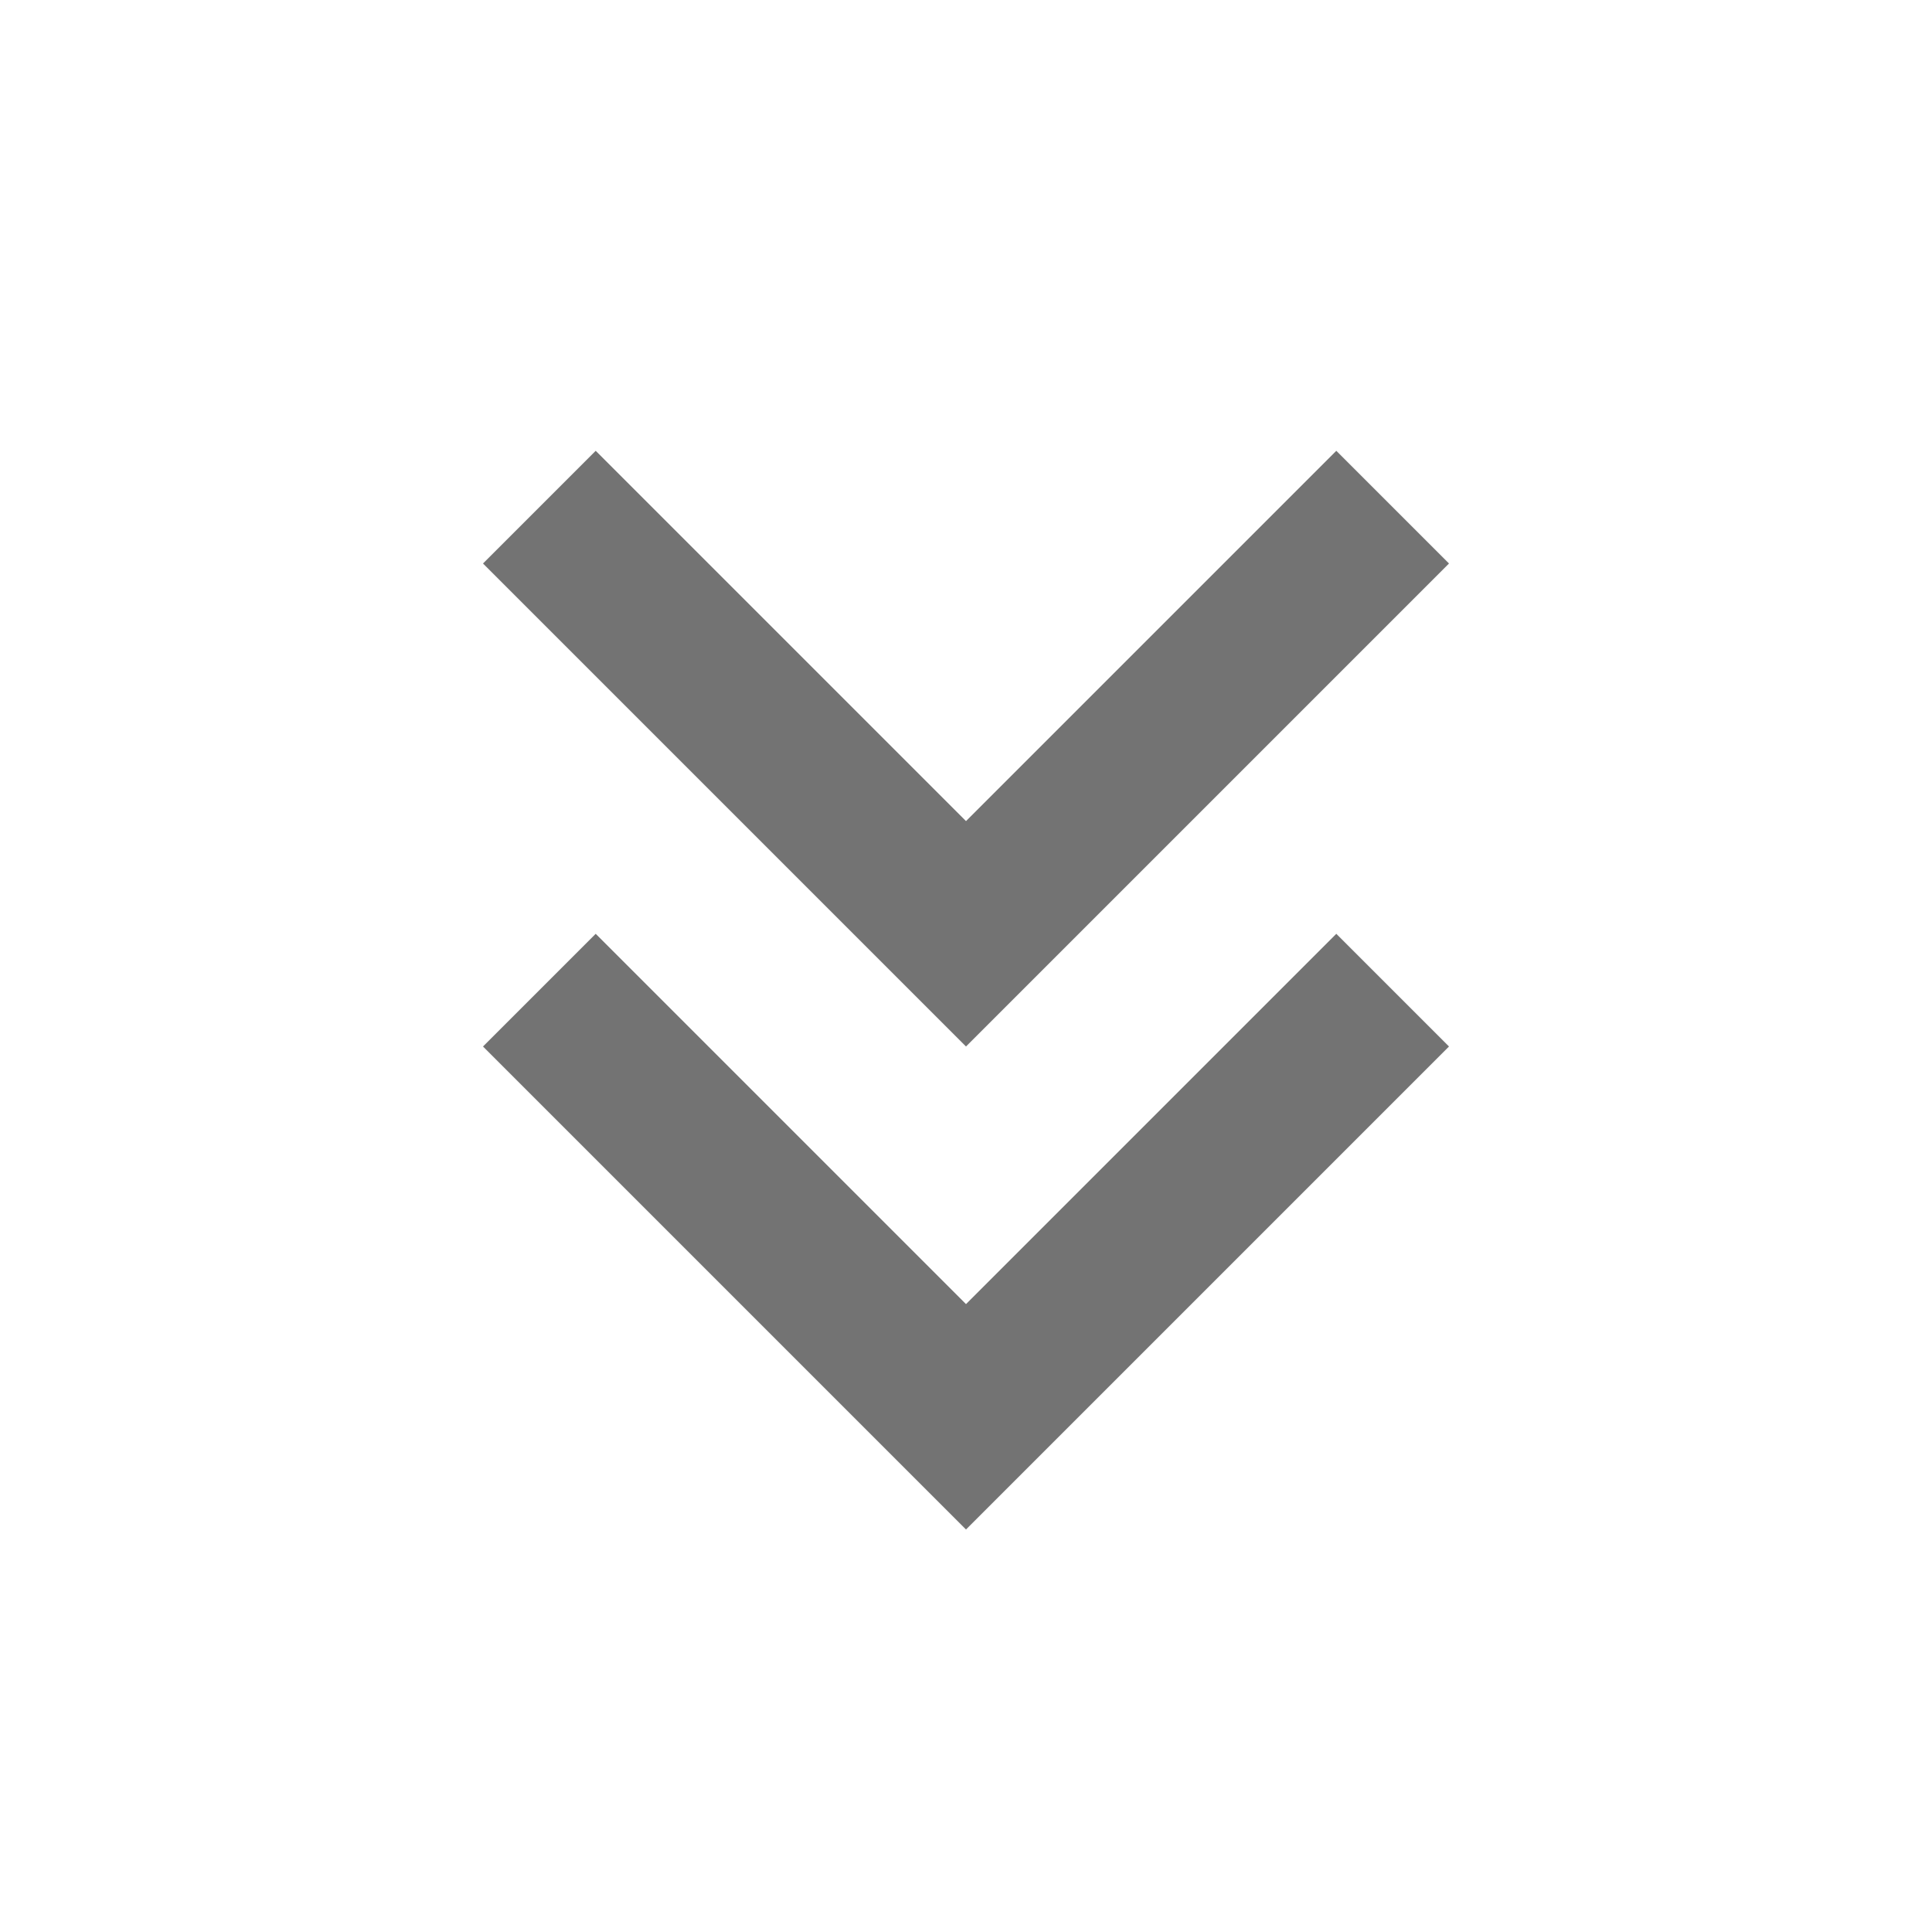
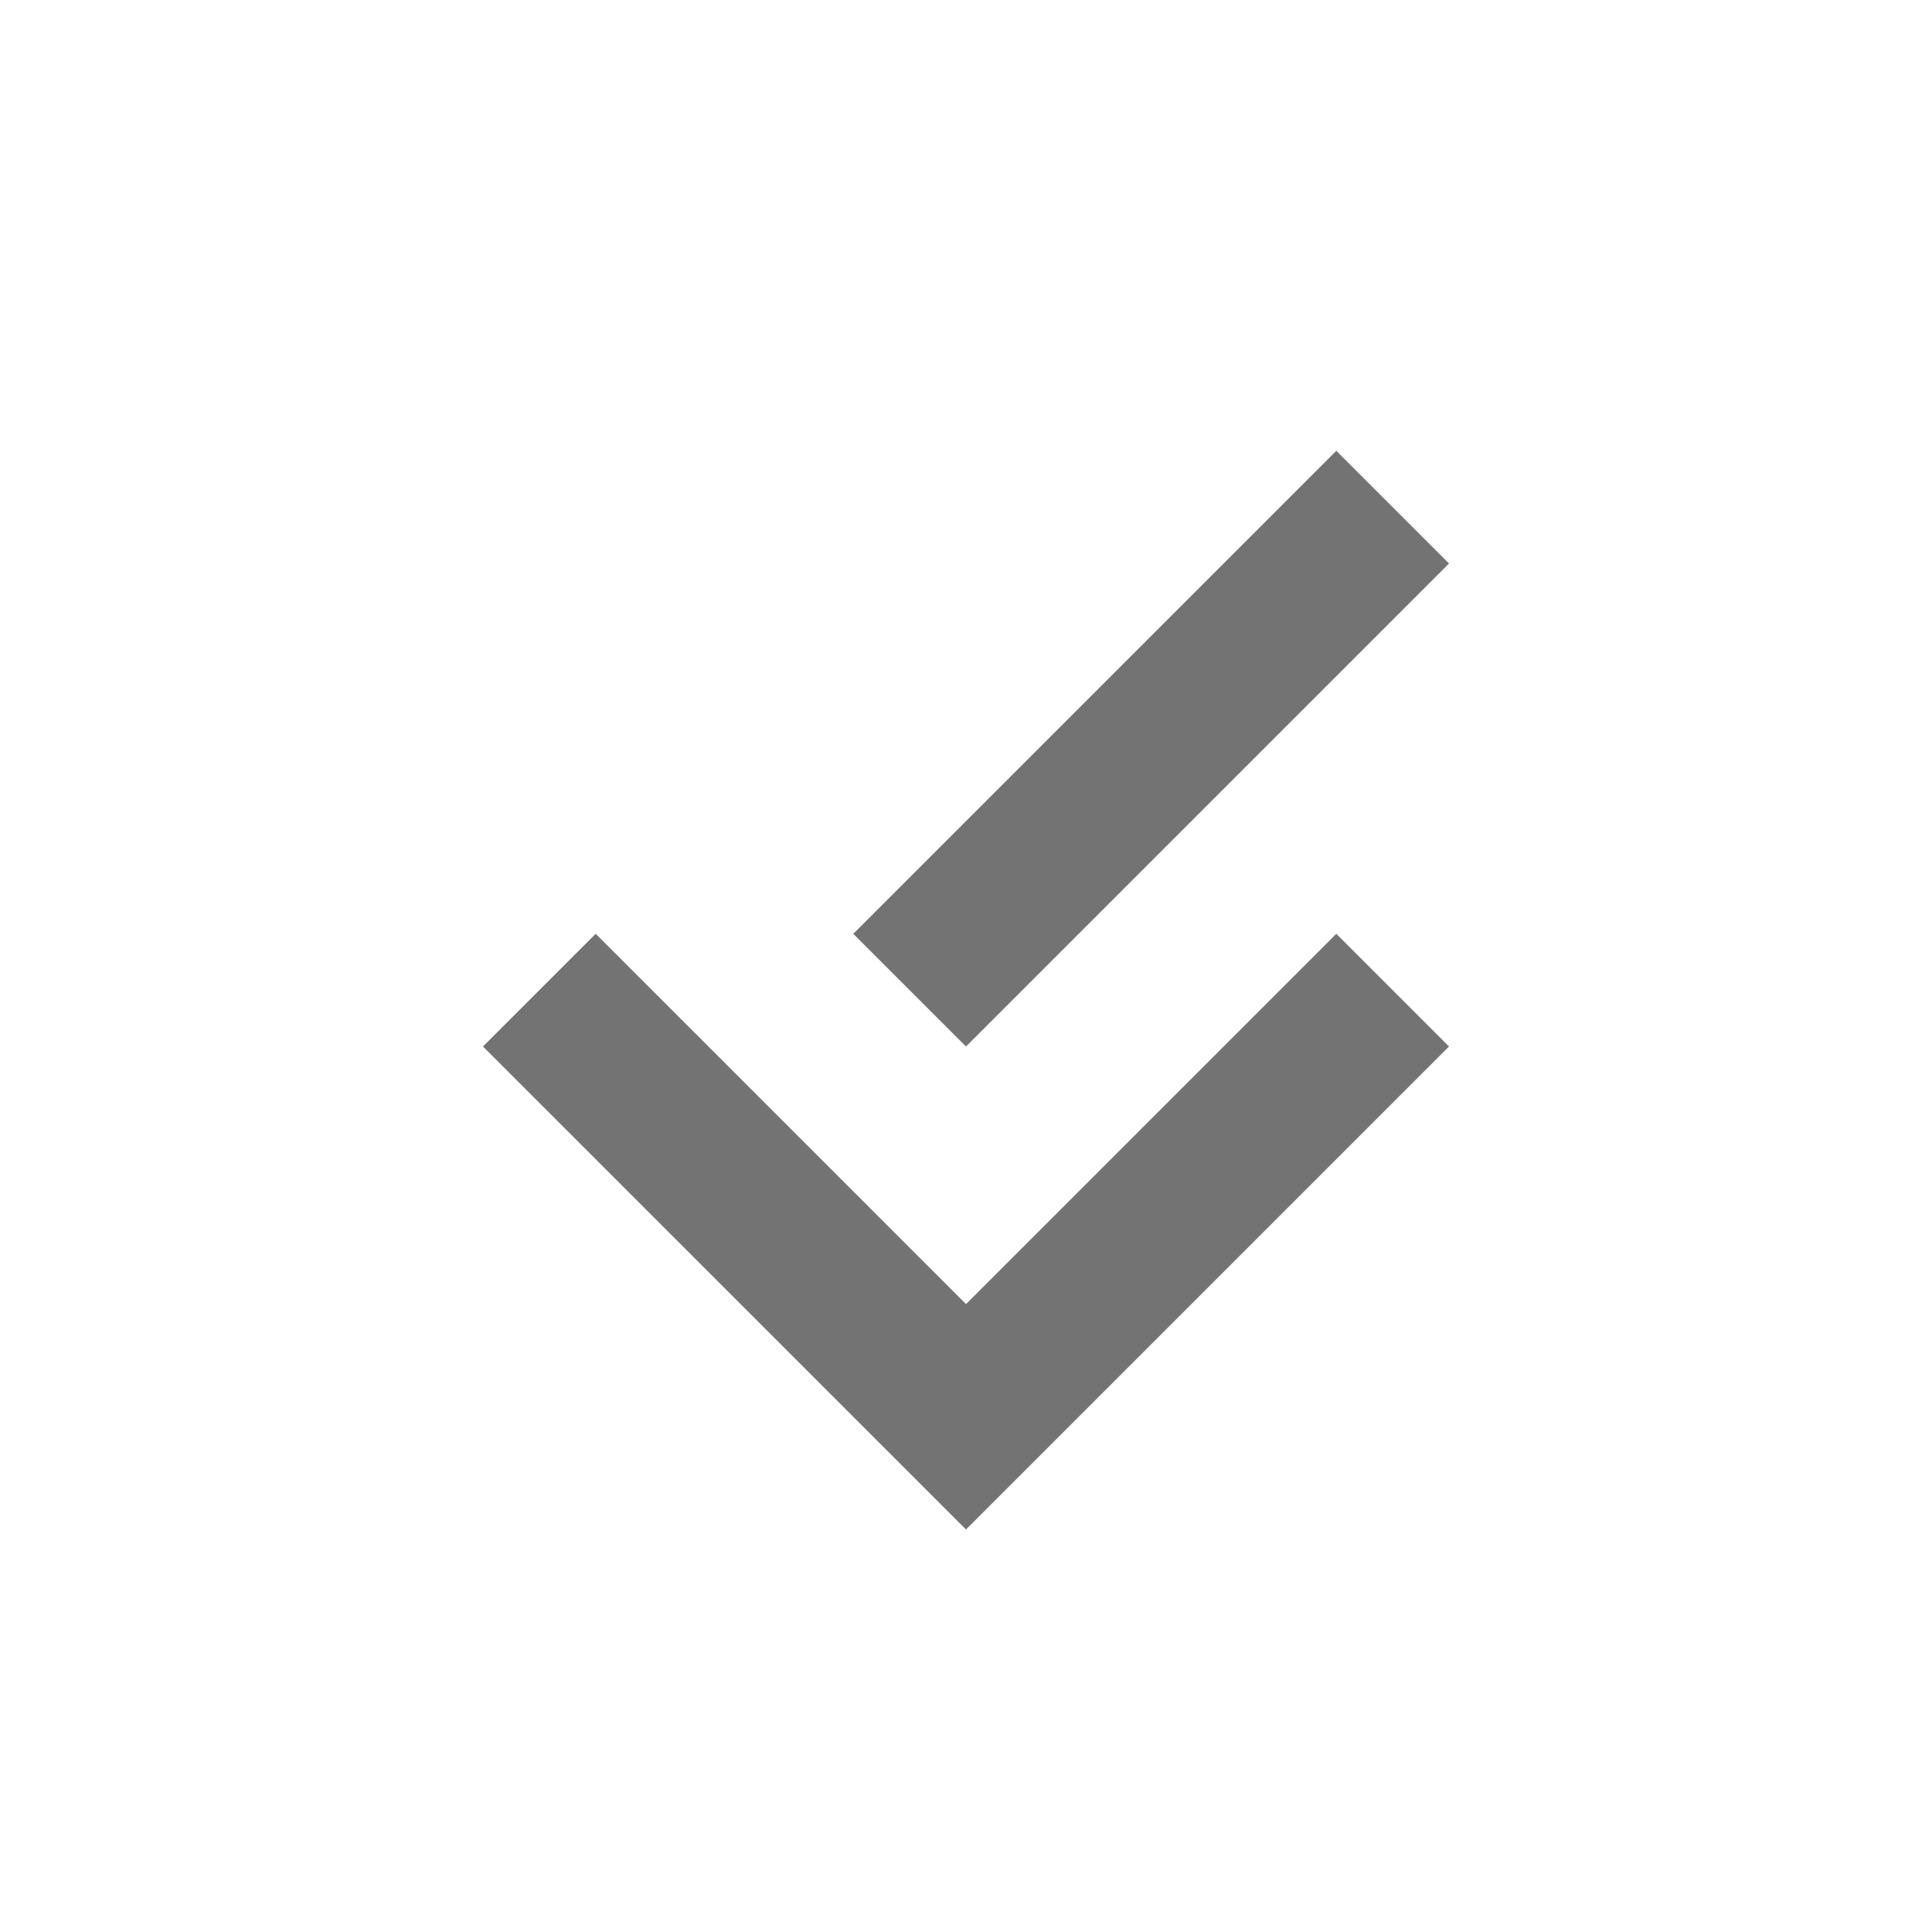
<svg xmlns="http://www.w3.org/2000/svg" version="1.1" id="Camada_1" x="0px" y="0px" viewBox="0 0 24 24" style="enable-background:new 0 0 24 24;" xml:space="preserve">
  <style type="text/css">
	.st0{fill:#737373;}
</style>
-   <path class="st0" d="M16.6,5.6L18,7l-6,6L6,7l1.4-1.4l4.6,4.6L16.6,5.6 M16.6,11.6L18,13l-6,6l-6-6l1.4-1.4l4.6,4.6L16.6,11.6z" />
+   <path class="st0" d="M16.6,5.6L18,7l-6,6L6,7l4.6,4.6L16.6,5.6 M16.6,11.6L18,13l-6,6l-6-6l1.4-1.4l4.6,4.6L16.6,11.6z" />
</svg>